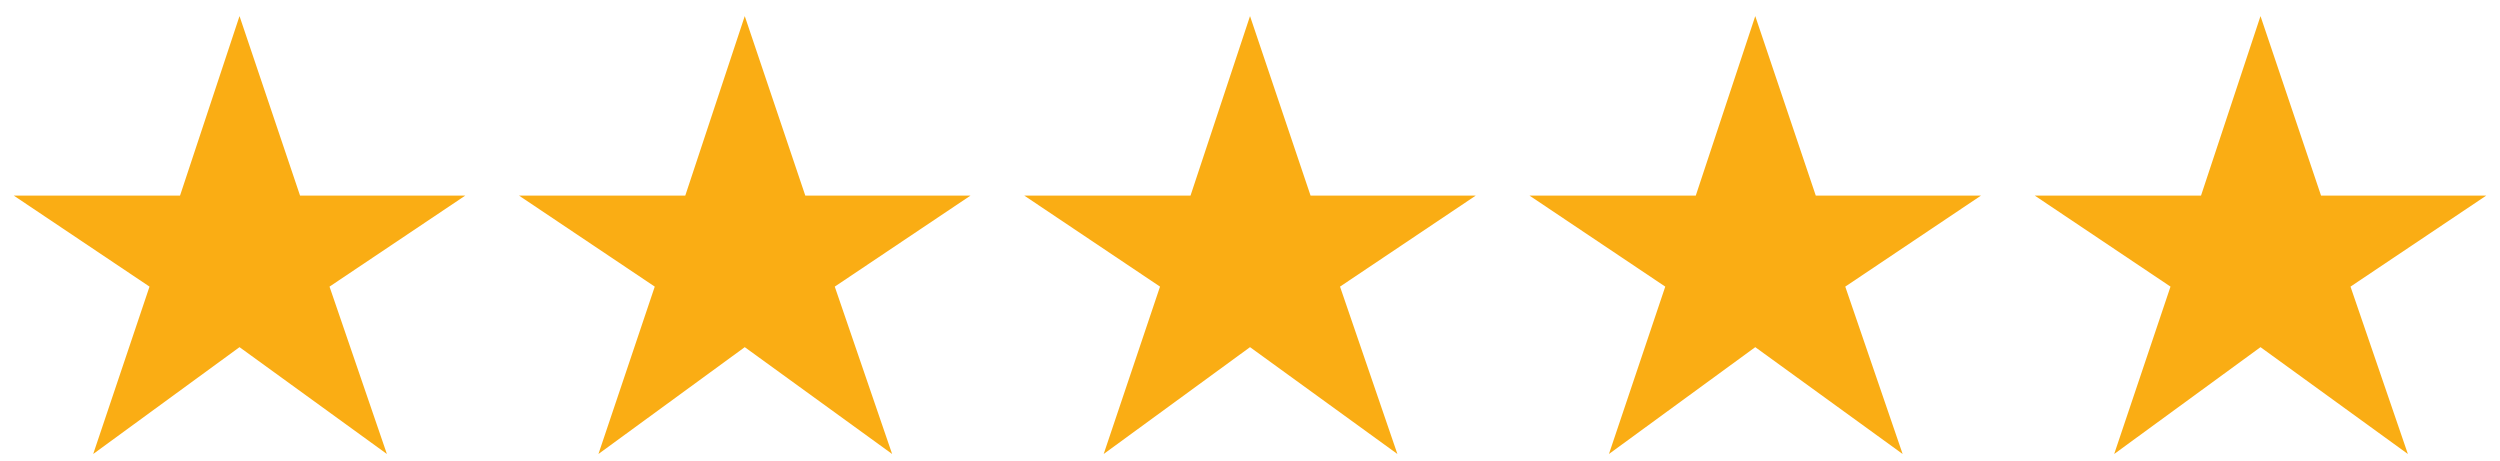
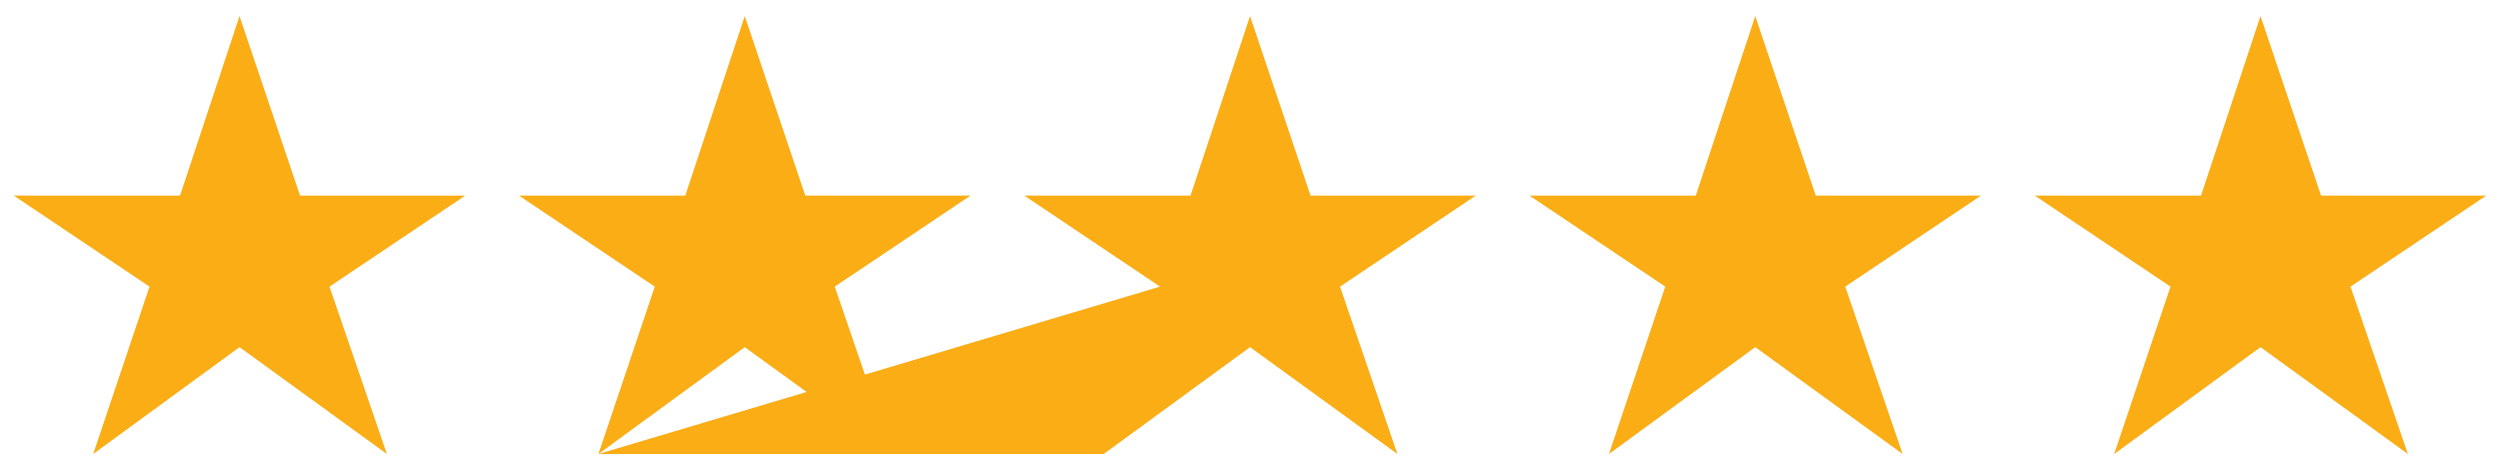
<svg xmlns="http://www.w3.org/2000/svg" width="114" height="21" viewBox="0 0 114 21" fill="none">
-   <path d="M4.25 20.702L6.818 13.07L0.626 8.918H8.21L10.922 0.734L13.682 8.918H21.218L15.026 13.07L17.642 20.702L10.922 15.83L4.25 20.702ZM27.289 20.702L29.857 13.07L23.665 8.918H31.249L33.961 0.734L36.721 8.918H44.257L38.065 13.07L40.681 20.702L33.961 15.83L27.289 20.702ZM50.328 20.702L52.897 13.07L46.705 8.918H54.288L57.001 0.734L59.761 8.918H67.296L61.105 13.07L63.721 20.702L57.001 15.83L50.328 20.702ZM73.368 20.702L75.936 13.07L69.743 8.918H77.328L80.04 0.734L82.799 8.918H90.335L84.144 13.07L86.76 20.702L80.04 15.83L73.368 20.702ZM96.407 20.702L98.975 13.07L92.783 8.918H100.367L103.079 0.734L105.839 8.918H113.375L107.183 13.07L109.799 20.702L103.079 15.83L96.407 20.702Z" fill="#FAAD14" />
+   <path d="M4.25 20.702L6.818 13.07L0.626 8.918H8.21L10.922 0.734L13.682 8.918H21.218L15.026 13.07L17.642 20.702L10.922 15.83L4.25 20.702ZM27.289 20.702L29.857 13.07L23.665 8.918H31.249L33.961 0.734L36.721 8.918H44.257L38.065 13.07L40.681 20.702L33.961 15.83L27.289 20.702ZL52.897 13.07L46.705 8.918H54.288L57.001 0.734L59.761 8.918H67.296L61.105 13.07L63.721 20.702L57.001 15.83L50.328 20.702ZM73.368 20.702L75.936 13.07L69.743 8.918H77.328L80.04 0.734L82.799 8.918H90.335L84.144 13.07L86.76 20.702L80.04 15.83L73.368 20.702ZM96.407 20.702L98.975 13.07L92.783 8.918H100.367L103.079 0.734L105.839 8.918H113.375L107.183 13.07L109.799 20.702L103.079 15.83L96.407 20.702Z" fill="#FAAD14" />
</svg>